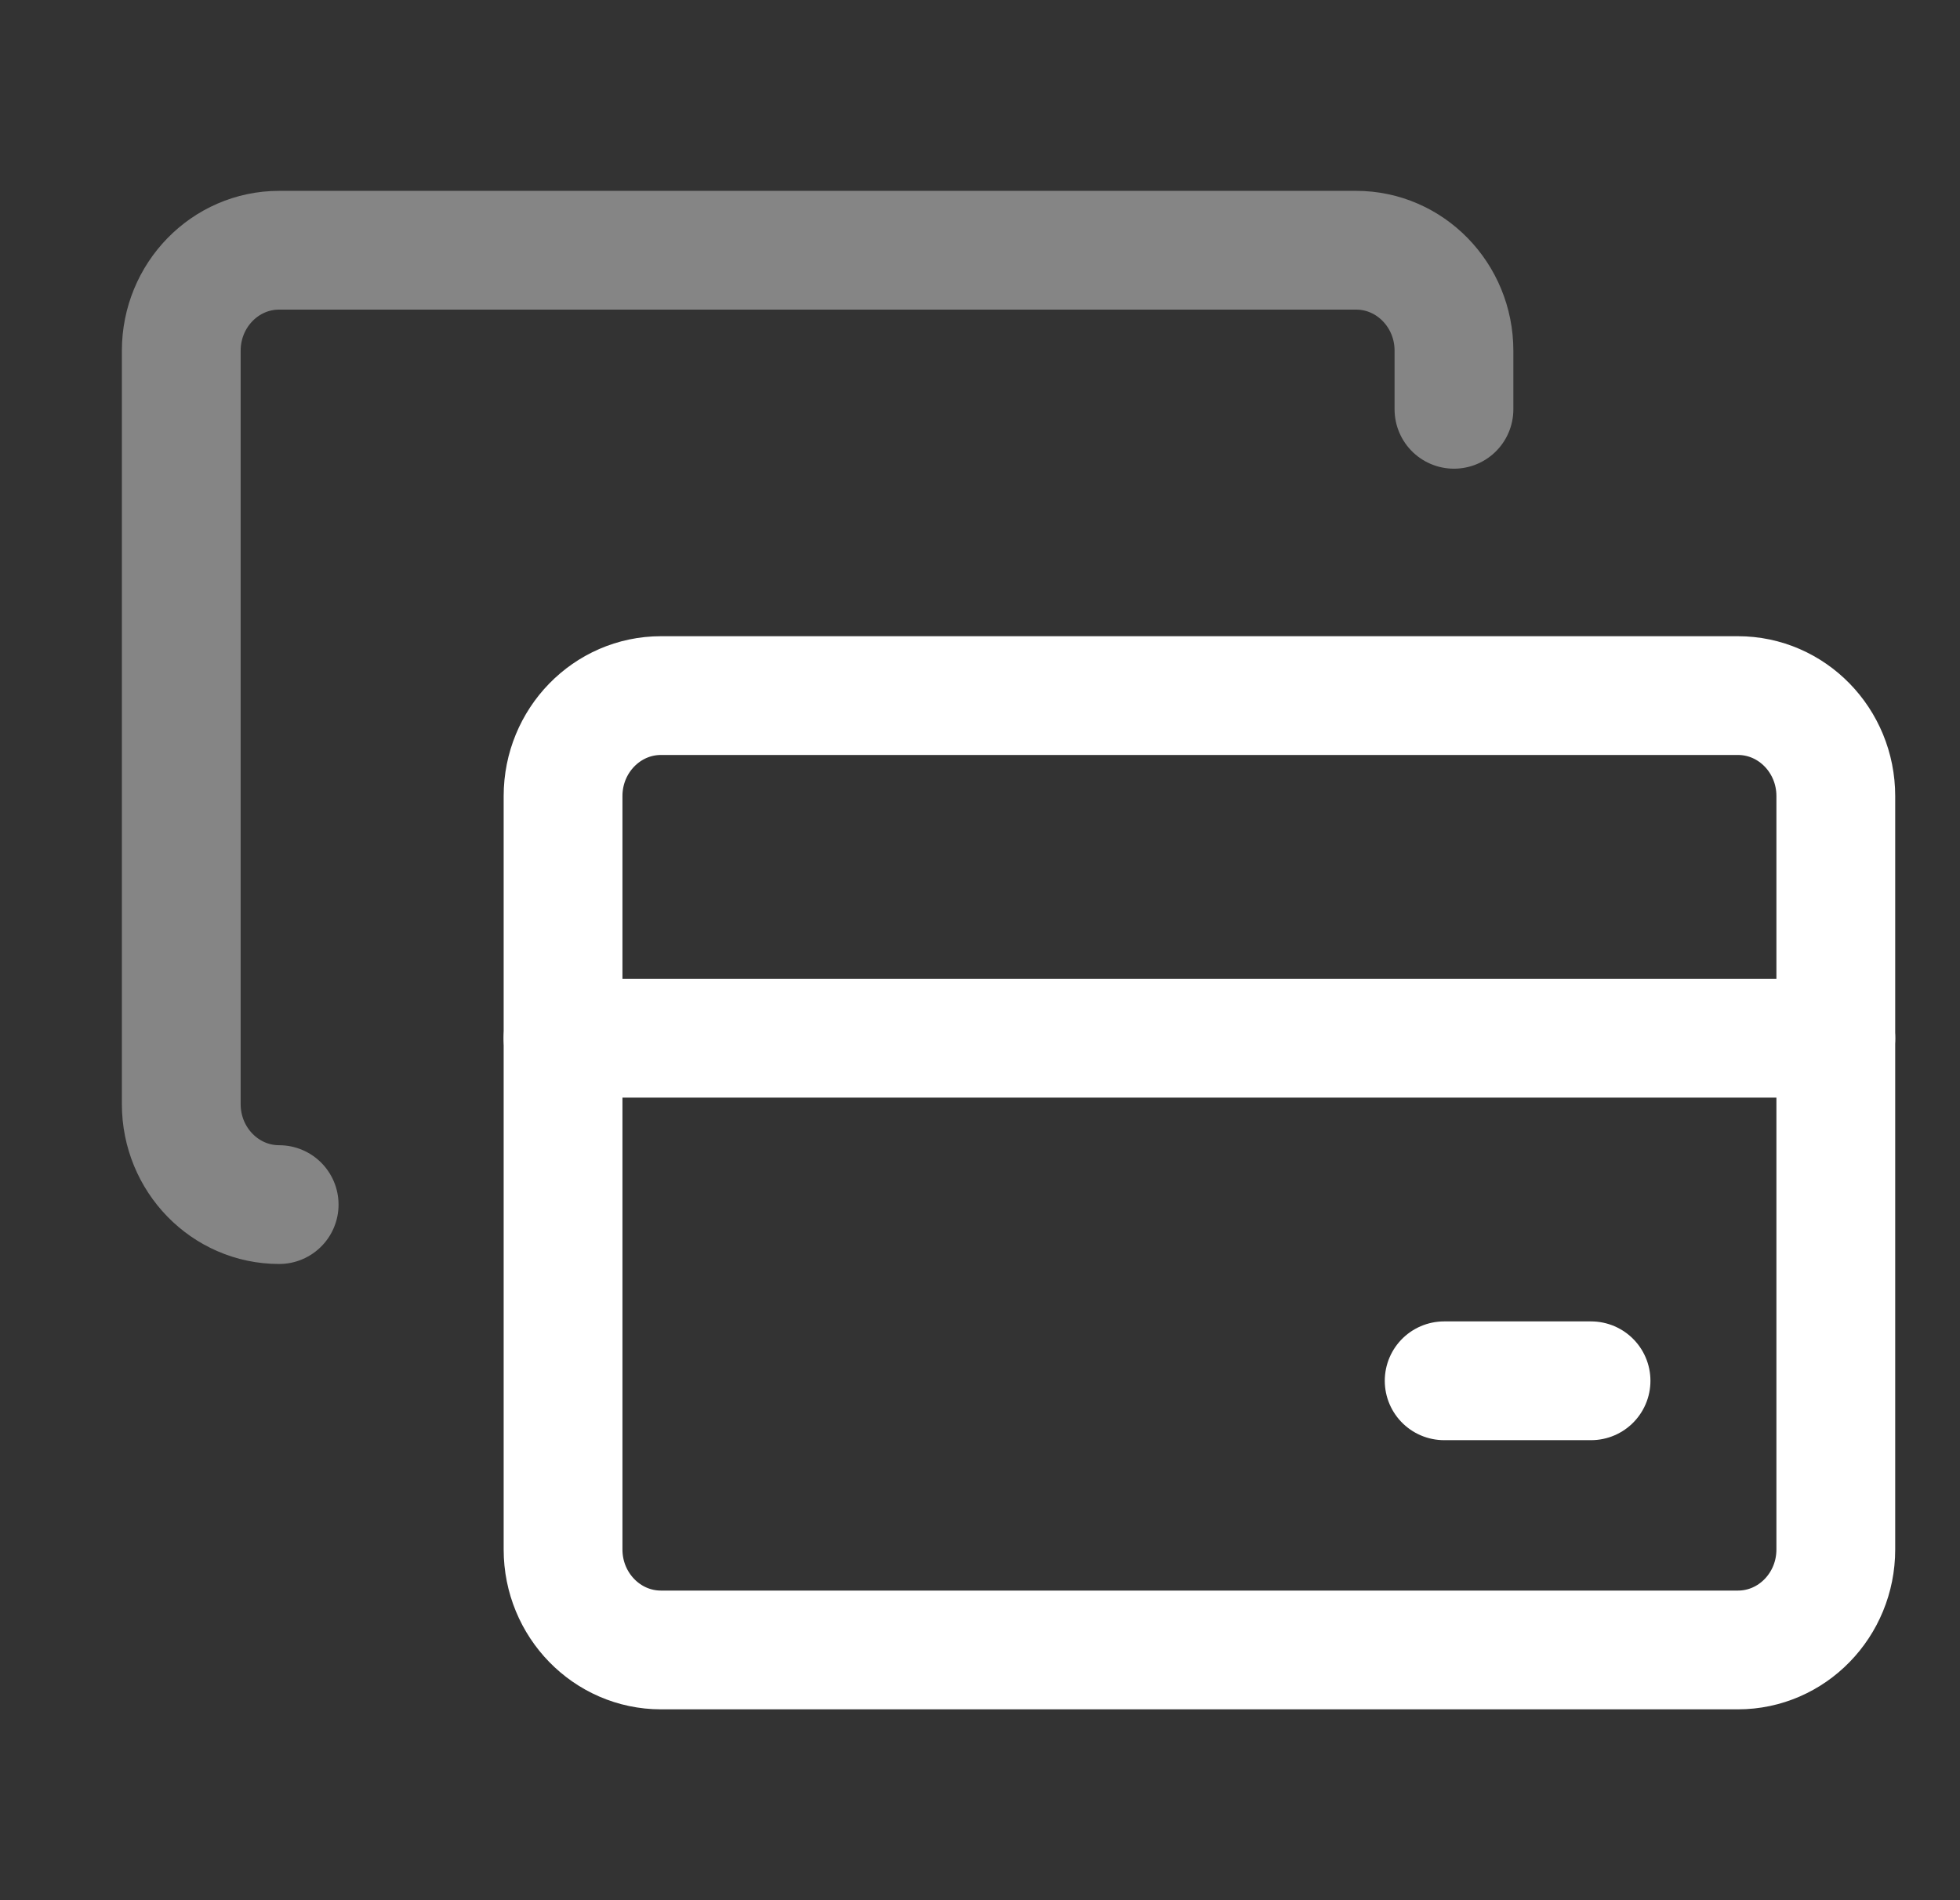
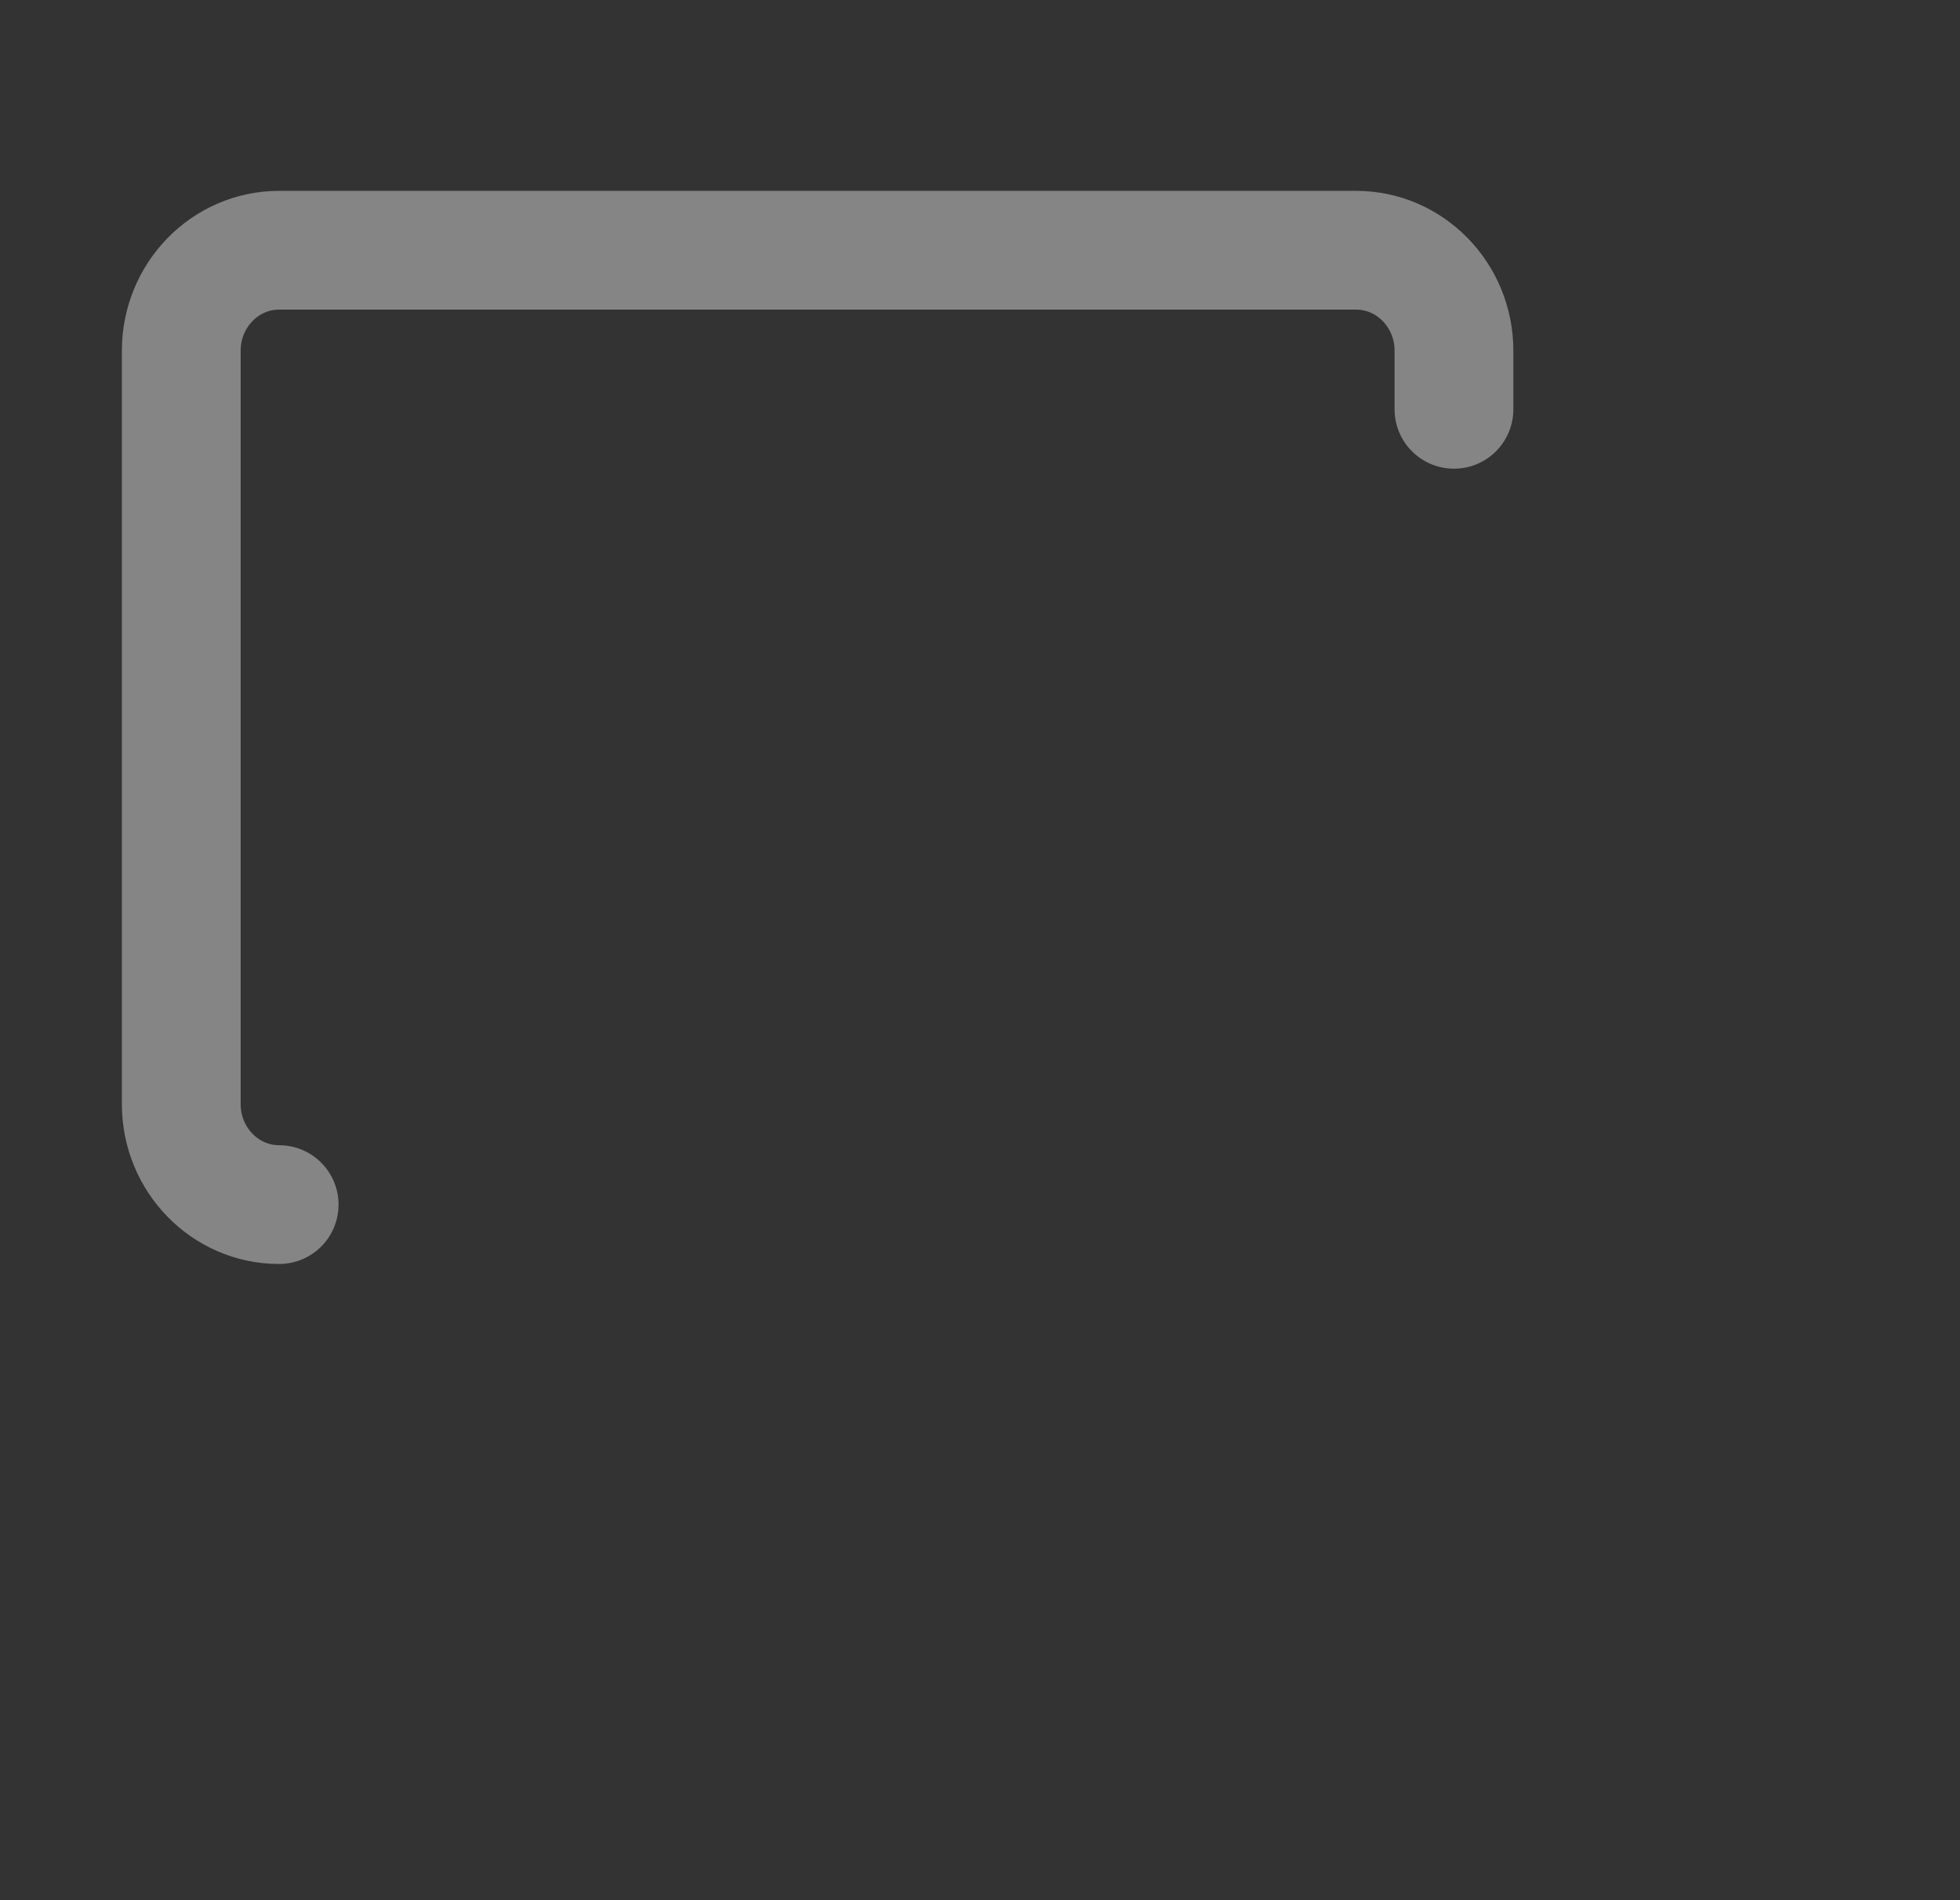
<svg xmlns="http://www.w3.org/2000/svg" width="33" height="32" viewBox="0 0 33 32" fill="none">
  <rect x="0" y="0" width="33" height="32" fill="#333333" stroke="none" />
-   <path d="M29.261 11.714H11.129C10.219 11.714 9.48 12.472 9.48 13.406V26.094C9.48 27.028 10.219 27.786 11.129 27.786H29.261C30.171 27.786 30.909 27.028 30.909 26.094V13.406C30.909 12.472 30.171 11.714 29.261 11.714Z" stroke="white" stroke-width="2" stroke-linecap="round" stroke-linejoin="round" />
  <path opacity="0.4" d="M4.7 20.286C3.79 20.286 3.052 19.528 3.052 18.594V5.906C3.052 4.972 3.79 4.214 4.7 4.214H22.832C23.742 4.214 24.48 4.972 24.48 5.906V6.893" stroke="white" stroke-width="2" stroke-linecap="round" stroke-linejoin="round" />
-   <path d="M9.48 17.484H30.909" stroke="white" stroke-width="2" stroke-linecap="round" stroke-linejoin="round" />
-   <path d="M24.315 23.253H26.788" stroke="white" stroke-width="2" stroke-linecap="round" stroke-linejoin="round" />
</svg>